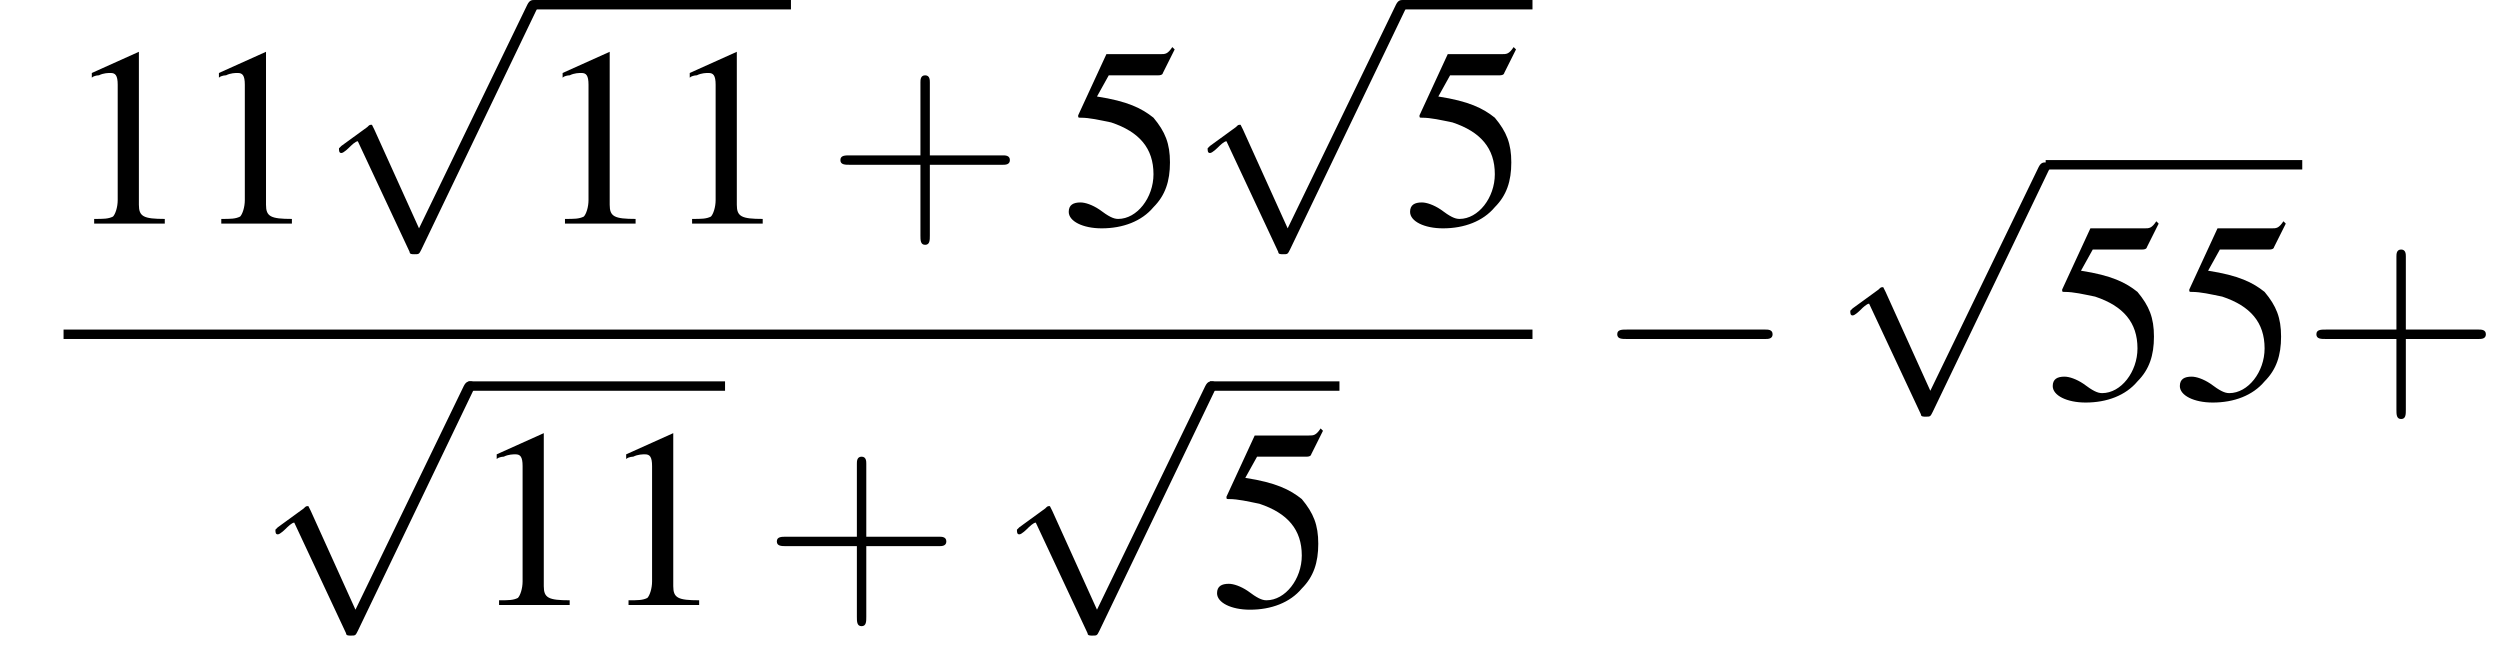
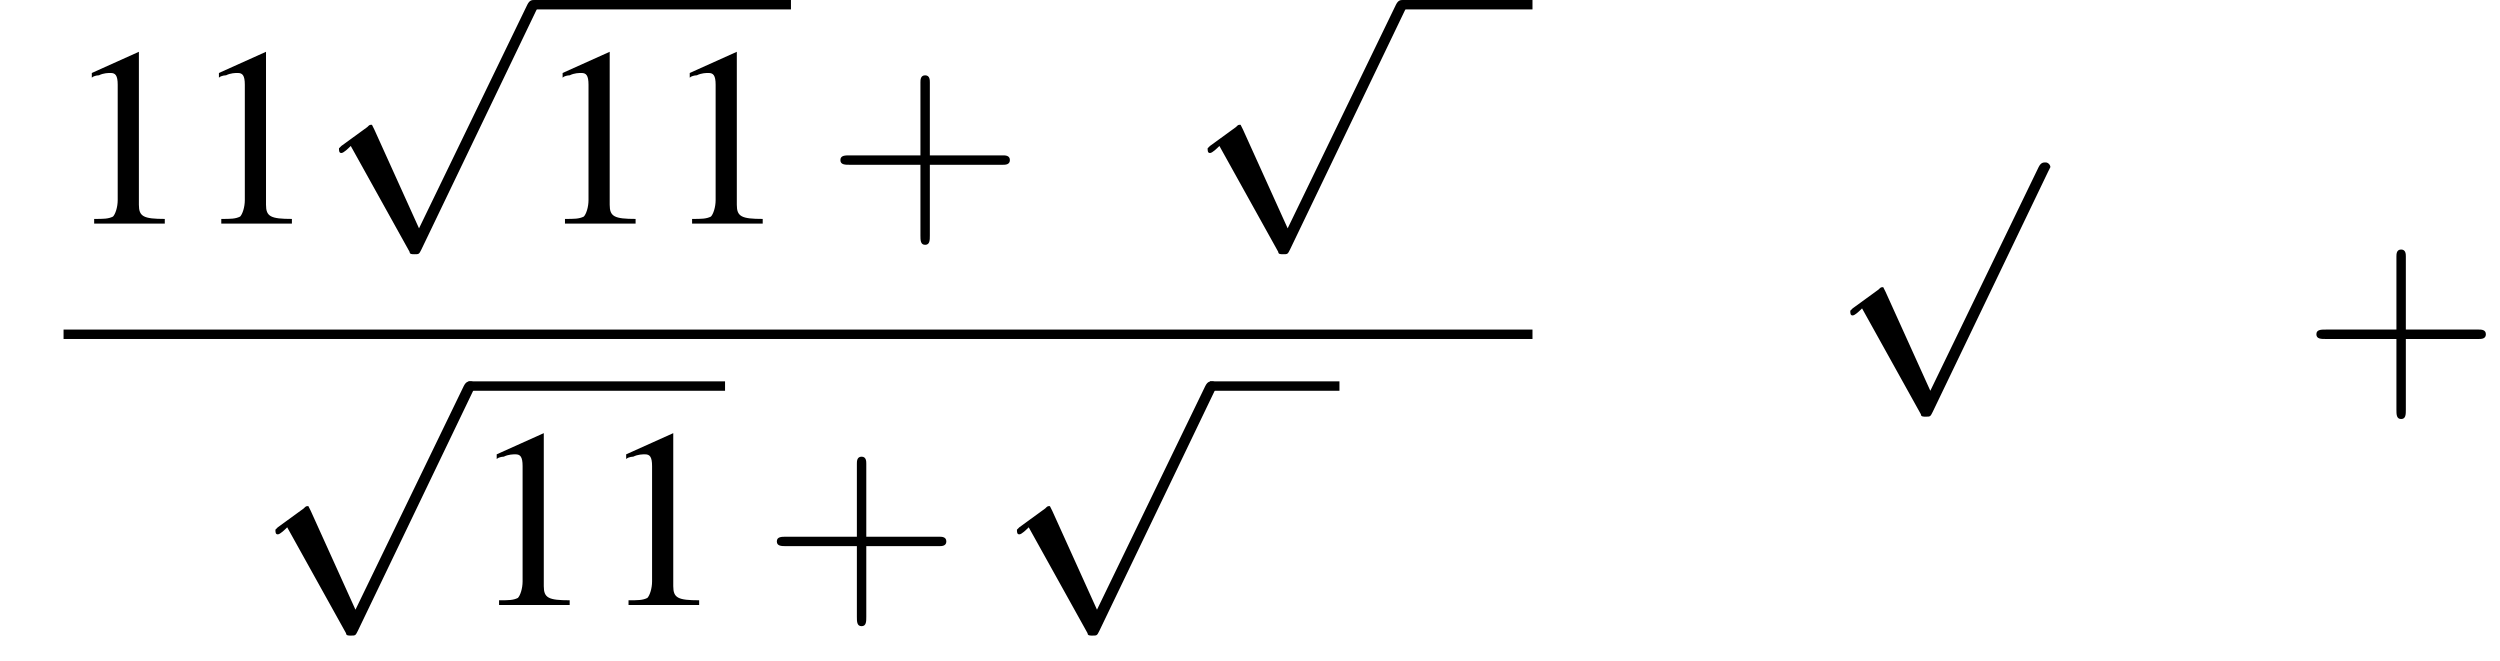
<svg xmlns="http://www.w3.org/2000/svg" xmlns:xlink="http://www.w3.org/1999/xlink" version="1.1" width="106.2pt" height="28.1pt" viewBox="183.5 70.2 106.2 28.1">
  <defs>
    <path id="g8-43" d="M4.4-2.5H7.5C7.6-2.5 7.8-2.5 7.8-2.7S7.6-2.9 7.5-2.9H4.4V-6C4.4-6.1 4.4-6.3 4.2-6.3S4-6.1 4-6V-2.9H1C.8-2.9 .6-2.9 .6-2.7S.8-2.5 1-2.5H4V.5C4 .7 4 .9 4.2 .9S4.4 .7 4.4 .5V-2.5Z" />
    <use id="g7-49" xlink:href="#g3-49" />
    <use id="g7-53" xlink:href="#g3-53" />
    <path id="g3-49" d="M3.2-7.3L1.2-6.4V-6.2C1.3-6.3 1.5-6.3 1.5-6.3C1.7-6.4 1.9-6.4 2-6.4C2.2-6.4 2.3-6.3 2.3-5.9V-1C2.3-.7 2.2-.4 2.1-.3C1.9-.2 1.7-.2 1.3-.2V0H4.3V-.2C3.4-.2 3.2-.3 3.2-.8V-7.3L3.2-7.3Z" />
-     <path id="g3-53" d="M2-6.3H4.1C4.3-6.3 4.3-6.4 4.3-6.4L4.8-7.4L4.7-7.5C4.5-7.2 4.4-7.2 4.2-7.2H1.9L.7-4.6C.7-4.6 .7-4.6 .7-4.6C.7-4.5 .7-4.5 .8-4.5C1.2-4.5 1.6-4.4 2.1-4.3C3.3-3.9 3.9-3.2 3.9-2.1C3.9-1.1 3.2-.2 2.4-.2C2.2-.2 2-.3 1.6-.6C1.3-.8 1-.9 .8-.9C.5-.9 .3-.8 .3-.5C.3-.1 .9 .2 1.7 .2C2.6 .2 3.4-.1 3.9-.7C4.4-1.2 4.6-1.8 4.6-2.6C4.6-3.4 4.4-3.9 3.9-4.5C3.4-4.9 2.8-5.2 1.5-5.4L2-6.3Z" />
-     <path id="g1-0" d="M7.2-2.5C7.3-2.5 7.5-2.5 7.5-2.7S7.3-2.9 7.2-2.9H1.3C1.1-2.9 .9-2.9 .9-2.7S1.1-2.5 1.3-2.5H7.2Z" />
-     <path id="g1-112" d="M4.2 9.3L2.3 5.1C2.2 4.9 2.2 4.9 2.2 4.9C2.1 4.9 2.1 4.9 2 5L.9 5.8C.8 5.9 .8 5.9 .8 5.9C.8 6 .8 6.1 .9 6.1C1 6.1 1.2 5.9 1.3 5.8C1.3 5.8 1.5 5.6 1.6 5.6L3.8 10.3C3.8 10.4 3.9 10.4 4 10.4C4.2 10.4 4.2 10.4 4.3 10.2L9.2 0C9.3-.2 9.3-.2 9.3-.2C9.3-.3 9.2-.4 9.1-.4C9-.4 8.9-.4 8.8-.2L4.2 9.3Z" />
+     <path id="g1-112" d="M4.2 9.3L2.3 5.1C2.2 4.9 2.2 4.9 2.2 4.9C2.1 4.9 2.1 4.9 2 5L.9 5.8C.8 5.9 .8 5.9 .8 5.9C.8 6 .8 6.1 .9 6.1C1 6.1 1.2 5.9 1.3 5.8L3.8 10.3C3.8 10.4 3.9 10.4 4 10.4C4.2 10.4 4.2 10.4 4.3 10.2L9.2 0C9.3-.2 9.3-.2 9.3-.2C9.3-.3 9.2-.4 9.1-.4C9-.4 8.9-.4 8.8-.2L4.2 9.3Z" />
  </defs>
  <g id="page1">
    <use x="186.2" y="79.7" xlink:href="#g7-49" />
    <use x="191.6" y="79.7" xlink:href="#g7-49" />
    <use x="197.1" y="70.6" xlink:href="#g1-112" />
    <rect x="206.2" y="70.2" height=".4" width="10.9" />
    <use x="206.2" y="79.7" xlink:href="#g7-49" />
    <use x="211.6" y="79.7" xlink:href="#g7-49" />
    <use x="218.6" y="79.7" xlink:href="#g8-43" />
    <use x="228.6" y="79.7" xlink:href="#g7-53" />
    <use x="234" y="70.6" xlink:href="#g1-112" />
    <rect x="243.1" y="70.2" height=".4" width="5.5" />
    <use x="243.1" y="79.7" xlink:href="#g7-53" />
    <rect x="186.2" y="84.2" height=".4" width="62.4" />
    <use x="194.4" y="86.8" xlink:href="#g1-112" />
    <rect x="203.4" y="86.4" height=".4" width="10.9" />
    <use x="203.4" y="95.9" xlink:href="#g7-49" />
    <use x="208.9" y="95.9" xlink:href="#g7-49" />
    <use x="215.9" y="95.9" xlink:href="#g8-43" />
    <use x="225.9" y="86.8" xlink:href="#g1-112" />
    <rect x="234.9" y="86.4" height=".4" width="5.5" />
    <use x="234.9" y="95.9" xlink:href="#g7-53" />
    <use x="251.3" y="87.1" xlink:href="#g1-0" />
    <use x="261.3" y="77.5" xlink:href="#g1-112" />
-     <rect x="270.4" y="77" height=".4" width="10.9" />
    <use x="270.4" y="87.1" xlink:href="#g7-53" />
    <use x="275.8" y="87.1" xlink:href="#g7-53" />
    <use x="281.3" y="87.1" xlink:href="#g8-43" />
  </g>
</svg>